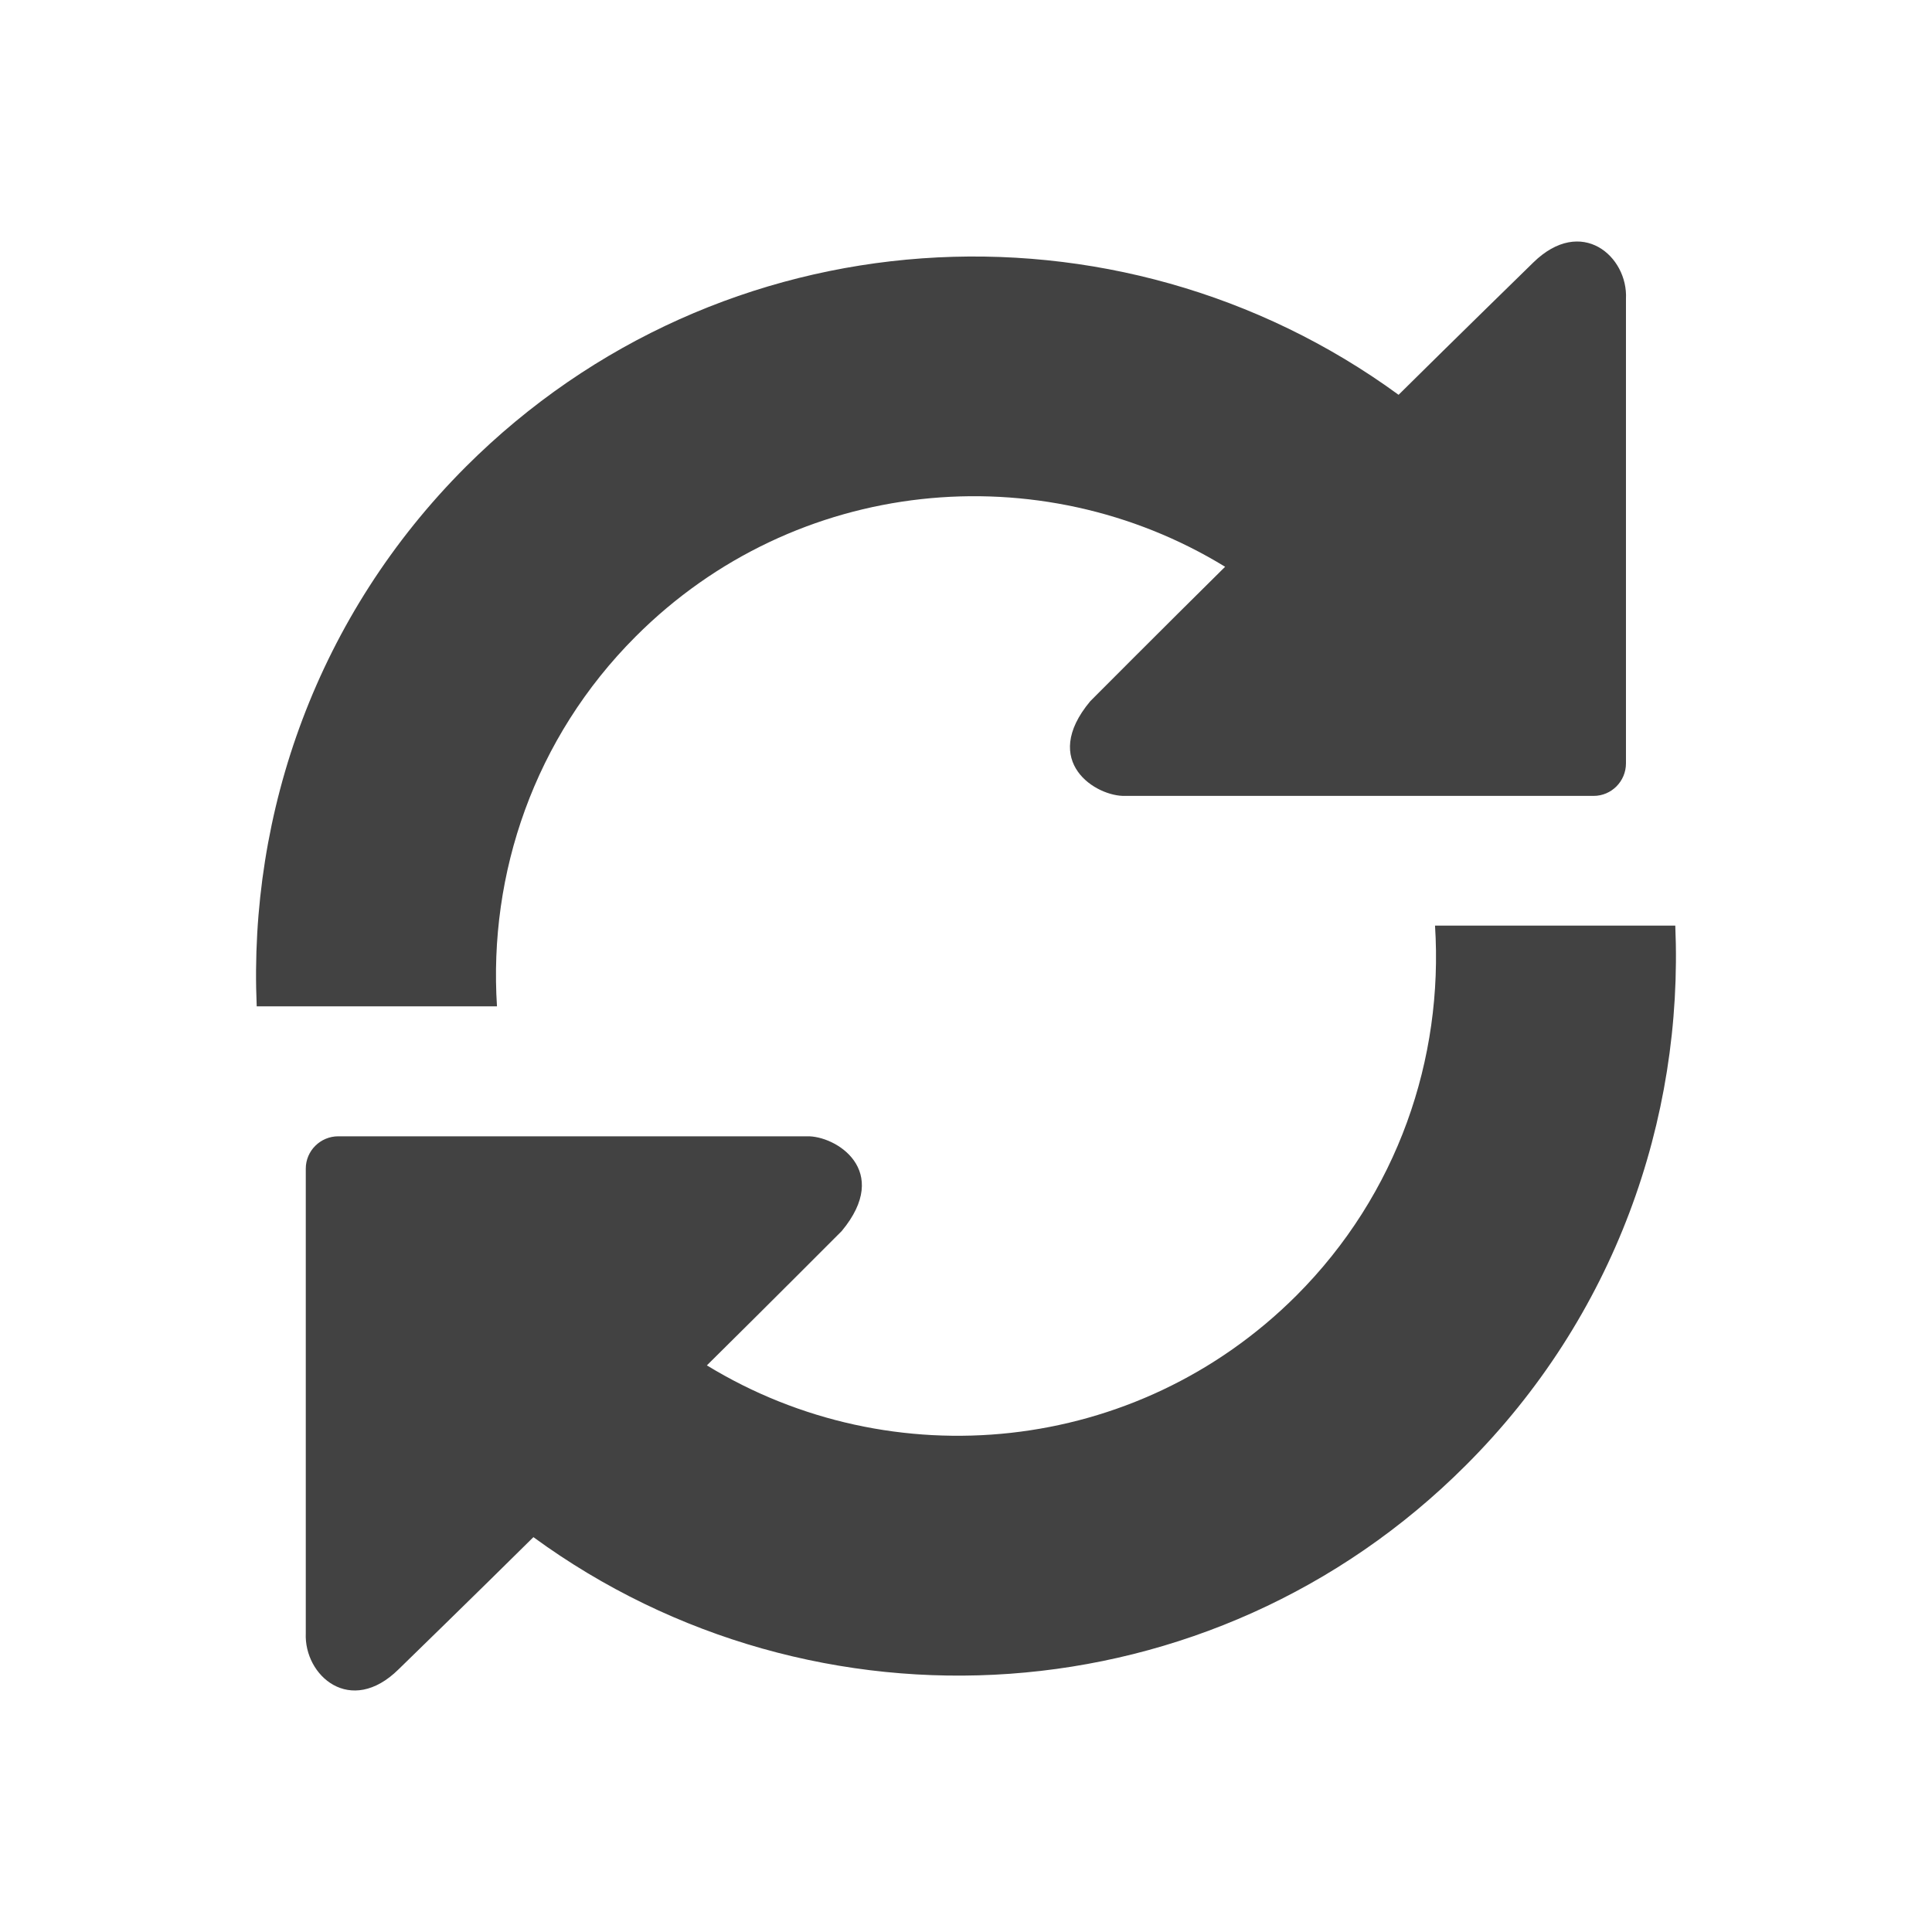
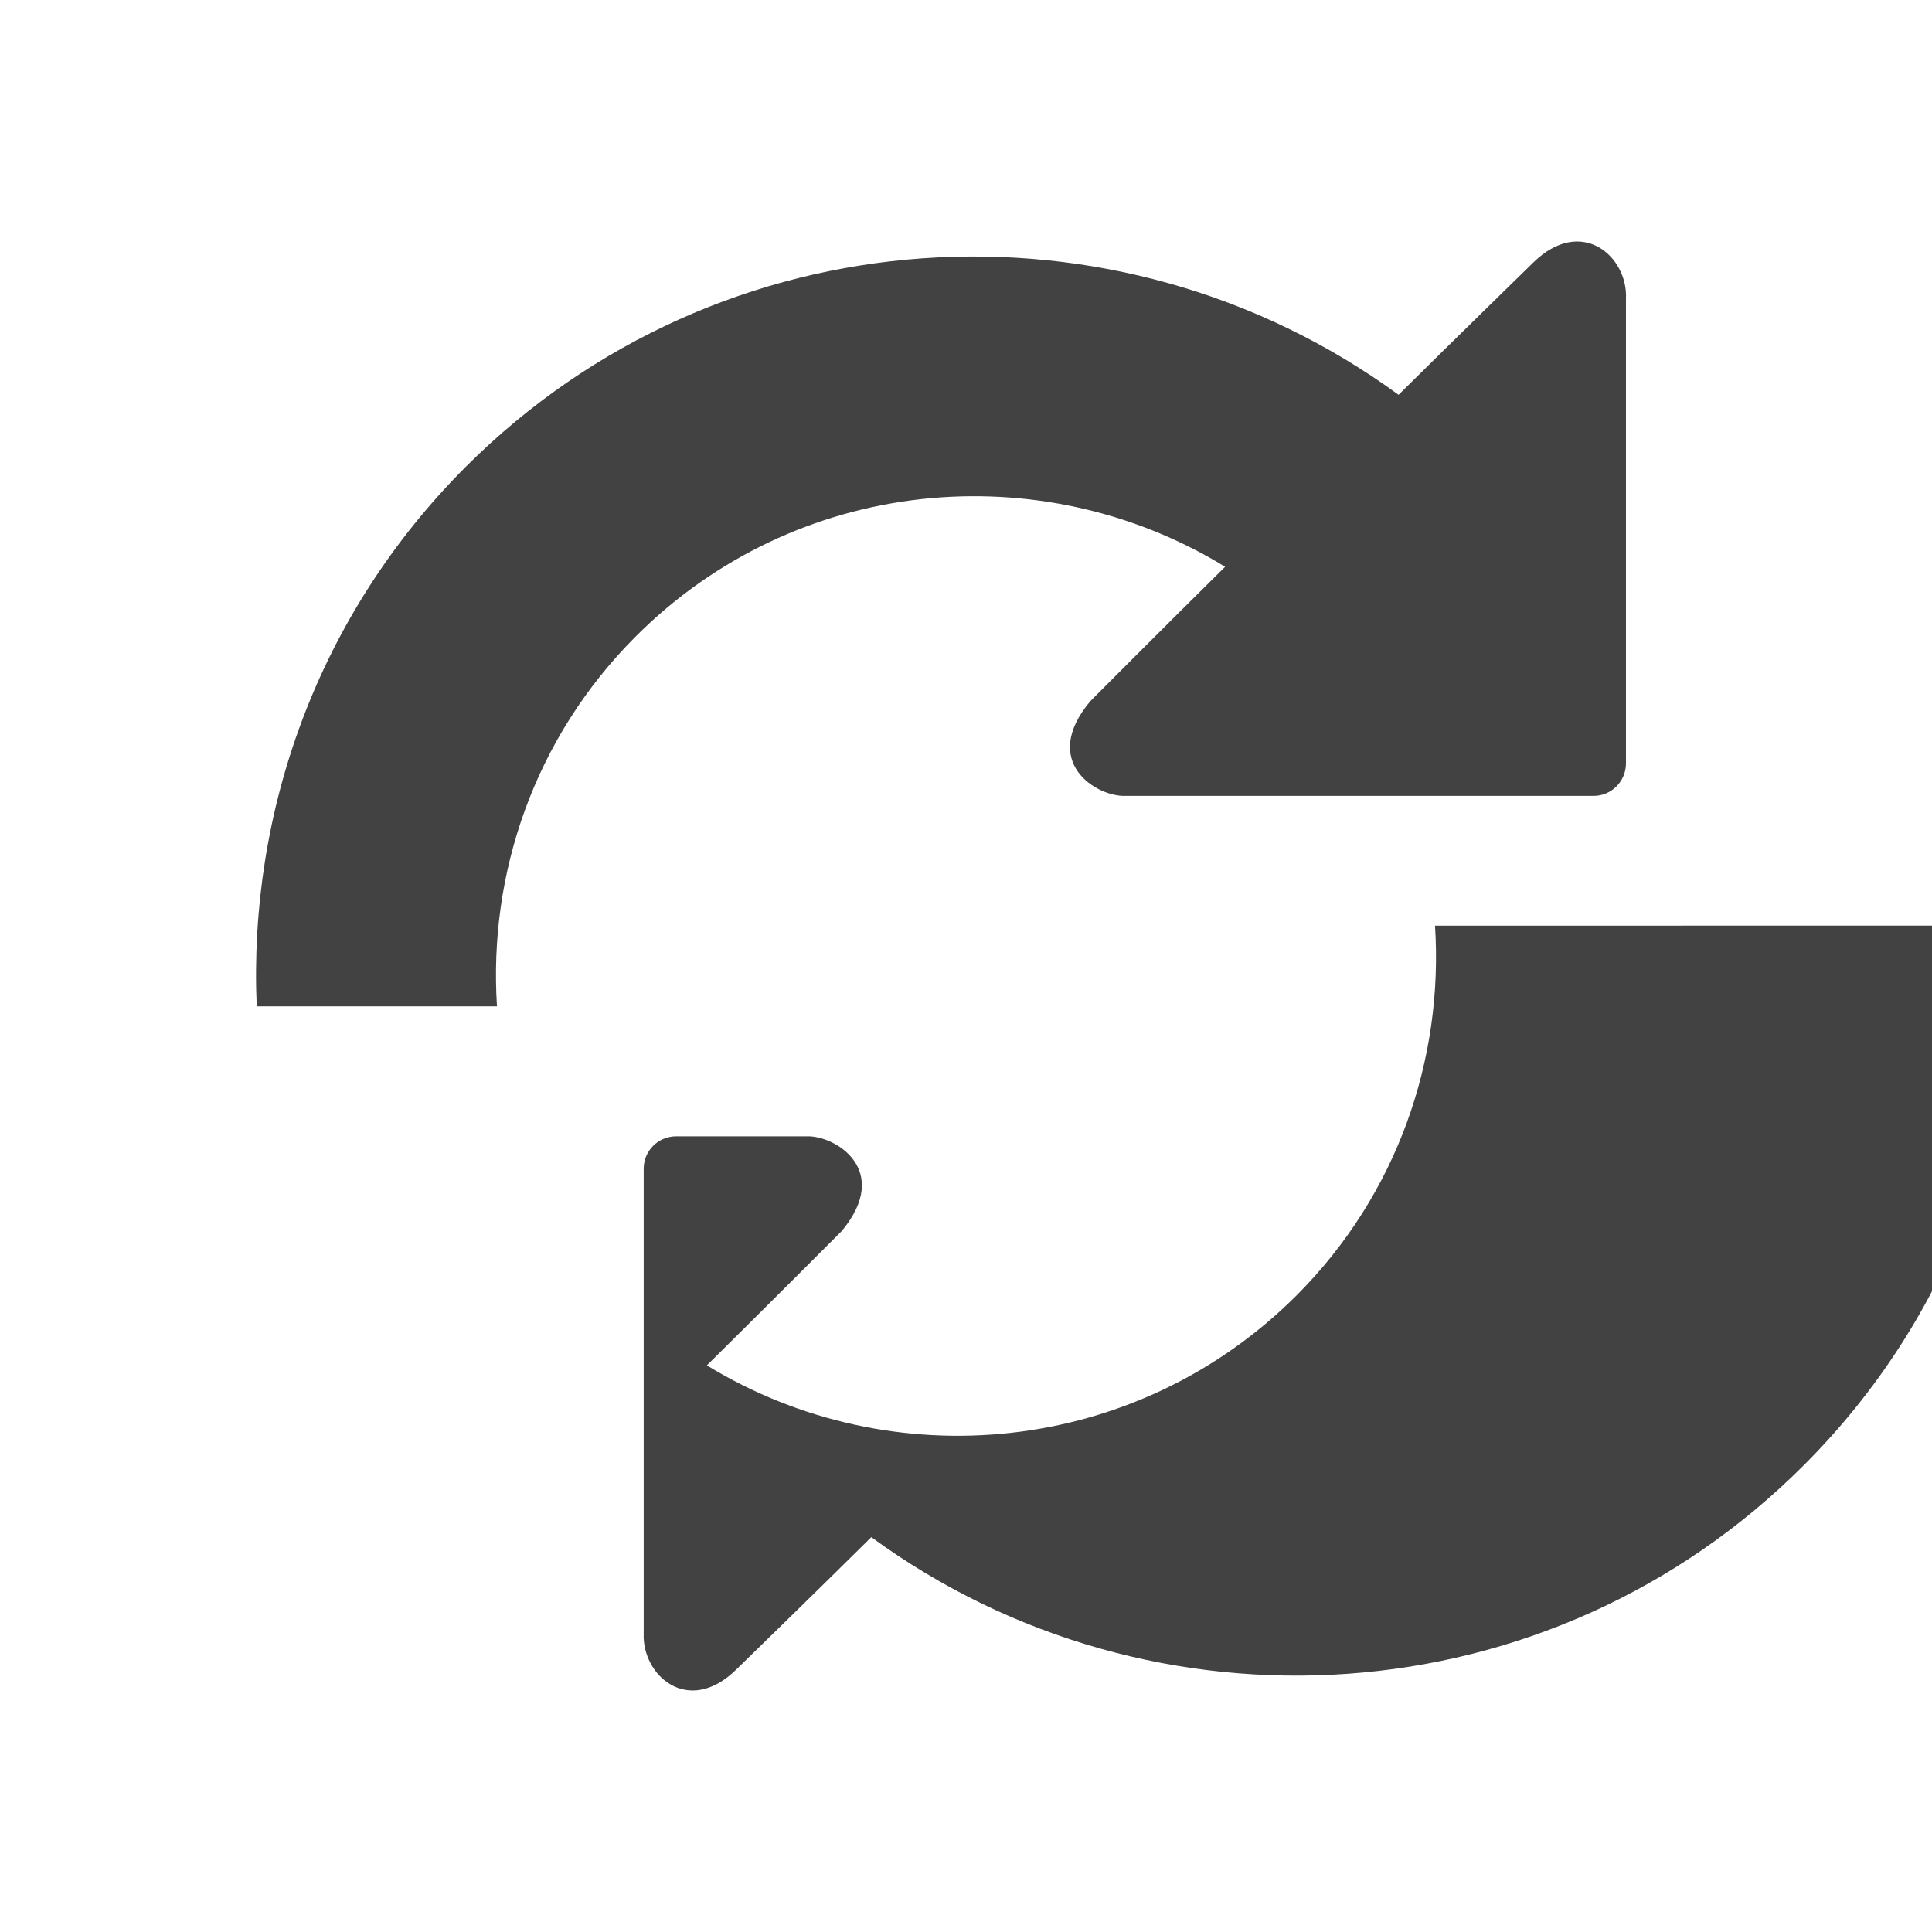
<svg xmlns="http://www.w3.org/2000/svg" xml:space="preserve" width="2048px" height="2048px" style="shape-rendering:geometricPrecision; text-rendering:geometricPrecision; image-rendering:optimizeQuality; fill-rule:evenodd; clip-rule:evenodd" viewBox="0 0 2048 2048">
  <defs>
    <style type="text/css">
   
    .fil0 {fill:none}
    .fil1 {fill:#424242}
   
  </style>
  </defs>
  <g id="Layer_x0020_1">
-     <rect class="fil0" width="2048" height="2048" />
    <rect class="fil0" x="255.999" y="255.999" width="1536" height="1536" />
    <g id="_563493944">
-       <rect id="_563494136" class="fil0" x="255.999" y="256" width="1536" height="1536" />
      <path id="_563494064" class="fil1" d="M673.842 674.712c169.51,-169.716 428.821,-193.899 624.831,-73.916 -66.458,65.674 -142.934,142.486 -142.934,142.486 -53.806,64.347 6.448,101.463 37.116,100.397l357.933 0c19.062,0 34.556,0 34.556,0l104.023 0c18.801,0 34.219,-15.418 34.219,-34.481l0 -492.439c2.319,-44.817 -47.133,-88.605 -98.36,-38.369 0,0 -84.456,82.42 -142.673,140.113 -298.464,-217.915 -719.041,-193.19 -988.706,76.213 -157.38,157.381 -230.491,365.988 -221.726,572.018l254.694 0c-9.027,-140.636 39.434,-284.355 147.026,-392.022z" />
-       <path id="_563494016" class="fil1" d="M1521.18 981.213c9.027,140.896 -39.434,284.56 -147.026,392.228 -169.772,169.454 -428.821,193.712 -624.831,73.915 66.458,-65.673 142.952,-142.41 142.952,-142.41 53.525,-64.421 -6.729,-101.463 -37.135,-100.416l-358.194 0c-18.783,0 -34.276,0 -34.276,0l-104.042 0c-19.063,0 -34.481,15.418 -34.481,34.219l0 492.439c-2.056,45.023 47.395,88.605 98.36,38.369 0,0 84.456,-82.157 142.935,-140.112 298.483,218.176 719.041,193.451 988.444,-76.214 157.381,-157.101 230.753,-365.97 221.988,-572.017l-254.694 0z" />
+       <path id="_563494016" class="fil1" d="M1521.18 981.213c9.027,140.896 -39.434,284.56 -147.026,392.228 -169.772,169.454 -428.821,193.712 -624.831,73.915 66.458,-65.673 142.952,-142.41 142.952,-142.41 53.525,-64.421 -6.729,-101.463 -37.135,-100.416c-18.783,0 -34.276,0 -34.276,0l-104.042 0c-19.063,0 -34.481,15.418 -34.481,34.219l0 492.439c-2.056,45.023 47.395,88.605 98.36,38.369 0,0 84.456,-82.157 142.935,-140.112 298.483,218.176 719.041,193.451 988.444,-76.214 157.381,-157.101 230.753,-365.97 221.988,-572.017l-254.694 0z" />
    </g>
  </g>
</svg>